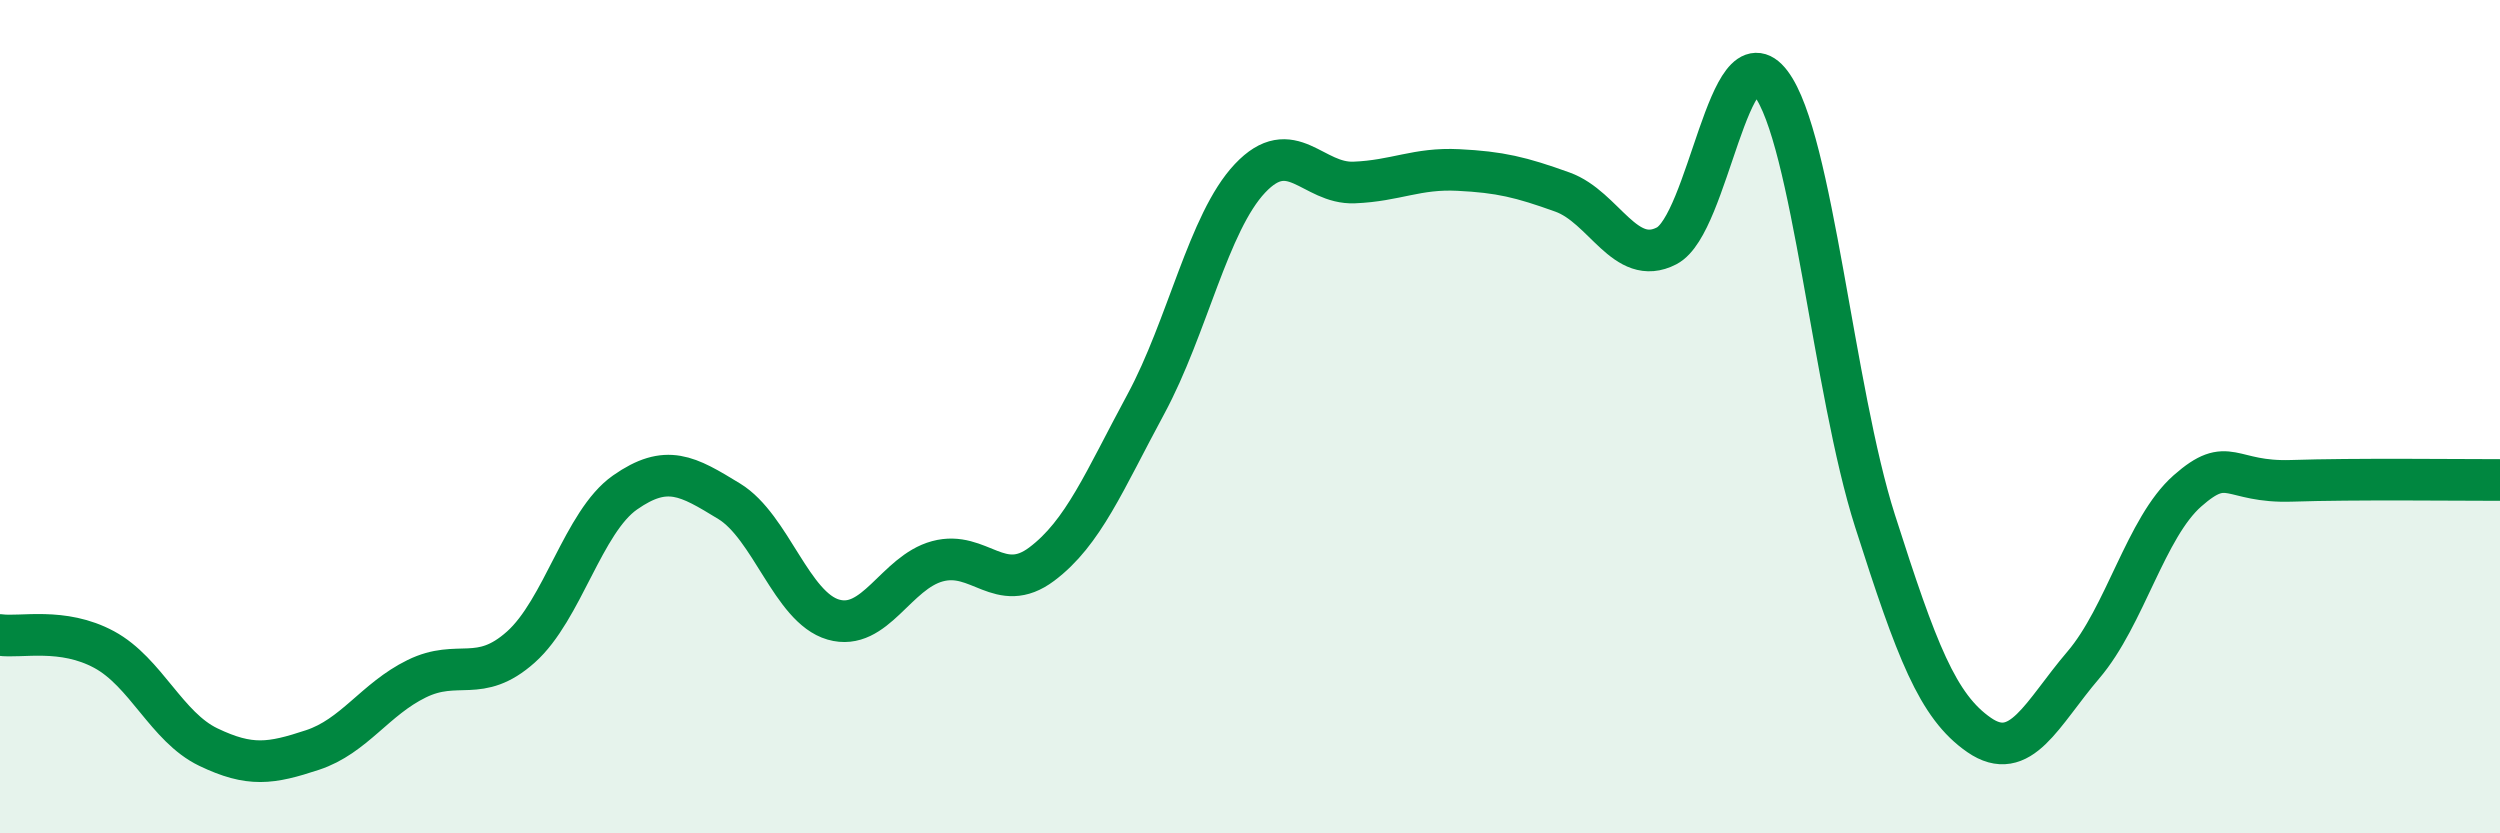
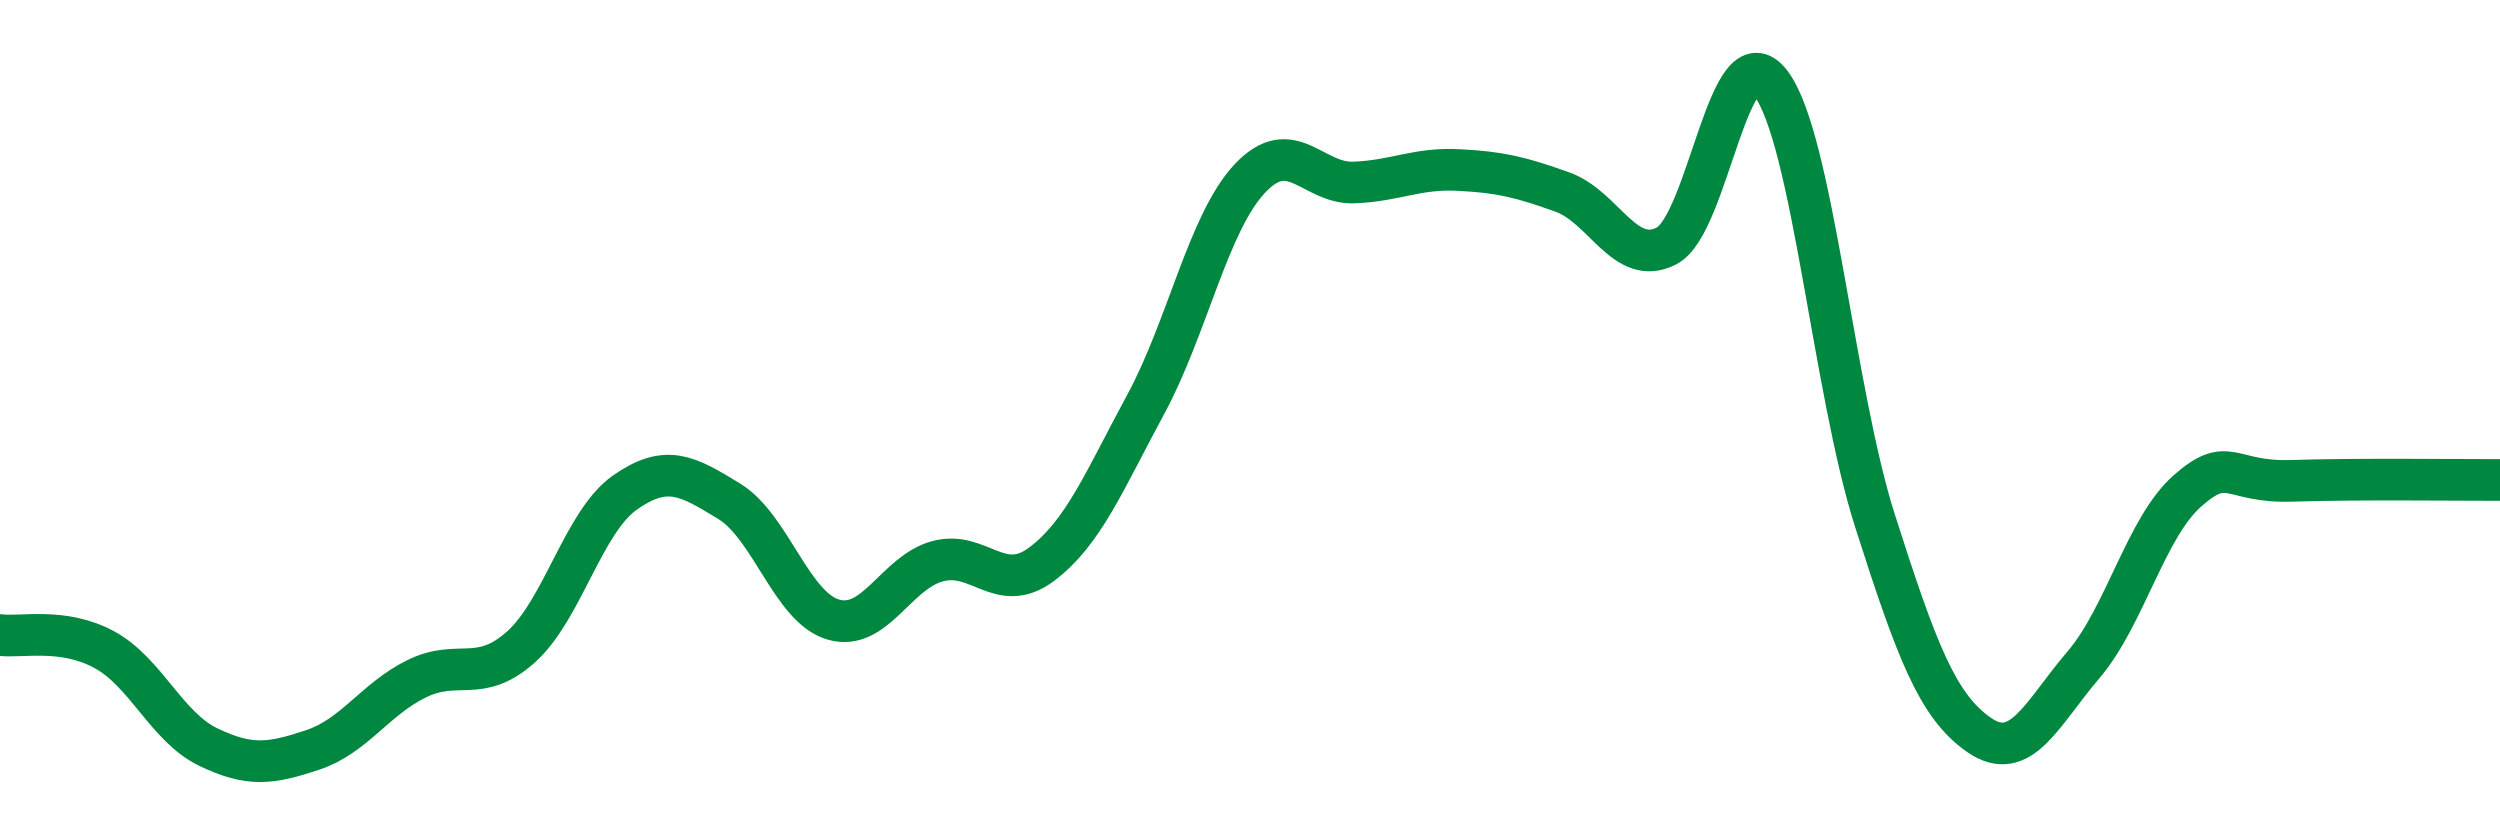
<svg xmlns="http://www.w3.org/2000/svg" width="60" height="20" viewBox="0 0 60 20">
-   <path d="M 0,15.24 C 0.5,15.31 1.5,15.05 2.5,15.59 C 3.5,16.13 4,17.45 5,17.93 C 6,18.41 6.5,18.33 7.5,18 C 8.5,17.67 9,16.78 10,16.29 C 11,15.8 11.5,16.42 12.5,15.53 C 13.5,14.64 14,12.52 15,11.82 C 16,11.12 16.5,11.42 17.5,12.03 C 18.5,12.64 19,14.58 20,14.87 C 21,15.16 21.5,13.74 22.5,13.47 C 23.5,13.2 24,14.29 25,13.54 C 26,12.79 26.5,11.55 27.5,9.7 C 28.5,7.85 29,5.34 30,4.28 C 31,3.22 31.5,4.42 32.5,4.38 C 33.5,4.34 34,4.03 35,4.08 C 36,4.13 36.5,4.25 37.5,4.61 C 38.5,4.97 39,6.42 40,5.9 C 41,5.38 41.5,0.68 42.5,2 C 43.5,3.32 44,9.37 45,12.5 C 46,15.63 46.5,16.95 47.5,17.64 C 48.5,18.33 49,17.13 50,15.96 C 51,14.79 51.5,12.66 52.5,11.78 C 53.5,10.9 53.5,11.59 55,11.54 C 56.5,11.49 59,11.52 60,11.52L60 20L0 20Z" fill="#008740" opacity="0.1" stroke-linecap="round" stroke-linejoin="round" />
  <path d="M 0,15.24 C 0.5,15.31 1.5,15.05 2.5,15.59 C 3.5,16.13 4,17.45 5,17.93 C 6,18.41 6.5,18.33 7.5,18 C 8.5,17.67 9,16.78 10,16.29 C 11,15.8 11.5,16.42 12.5,15.53 C 13.5,14.64 14,12.52 15,11.82 C 16,11.12 16.5,11.42 17.5,12.03 C 18.5,12.64 19,14.58 20,14.87 C 21,15.16 21.5,13.74 22.5,13.47 C 23.5,13.2 24,14.29 25,13.54 C 26,12.79 26.5,11.55 27.5,9.7 C 28.5,7.85 29,5.34 30,4.28 C 31,3.22 31.5,4.42 32.5,4.38 C 33.5,4.34 34,4.03 35,4.08 C 36,4.13 36.5,4.25 37.5,4.61 C 38.5,4.97 39,6.42 40,5.9 C 41,5.38 41.5,0.68 42.5,2 C 43.5,3.32 44,9.37 45,12.5 C 46,15.63 46.5,16.95 47.5,17.64 C 48.5,18.33 49,17.13 50,15.96 C 51,14.79 51.5,12.66 52.5,11.78 C 53.5,10.9 53.5,11.59 55,11.54 C 56.5,11.49 59,11.52 60,11.52" stroke="#008740" stroke-width="1" fill="none" stroke-linecap="round" stroke-linejoin="round" />
</svg>